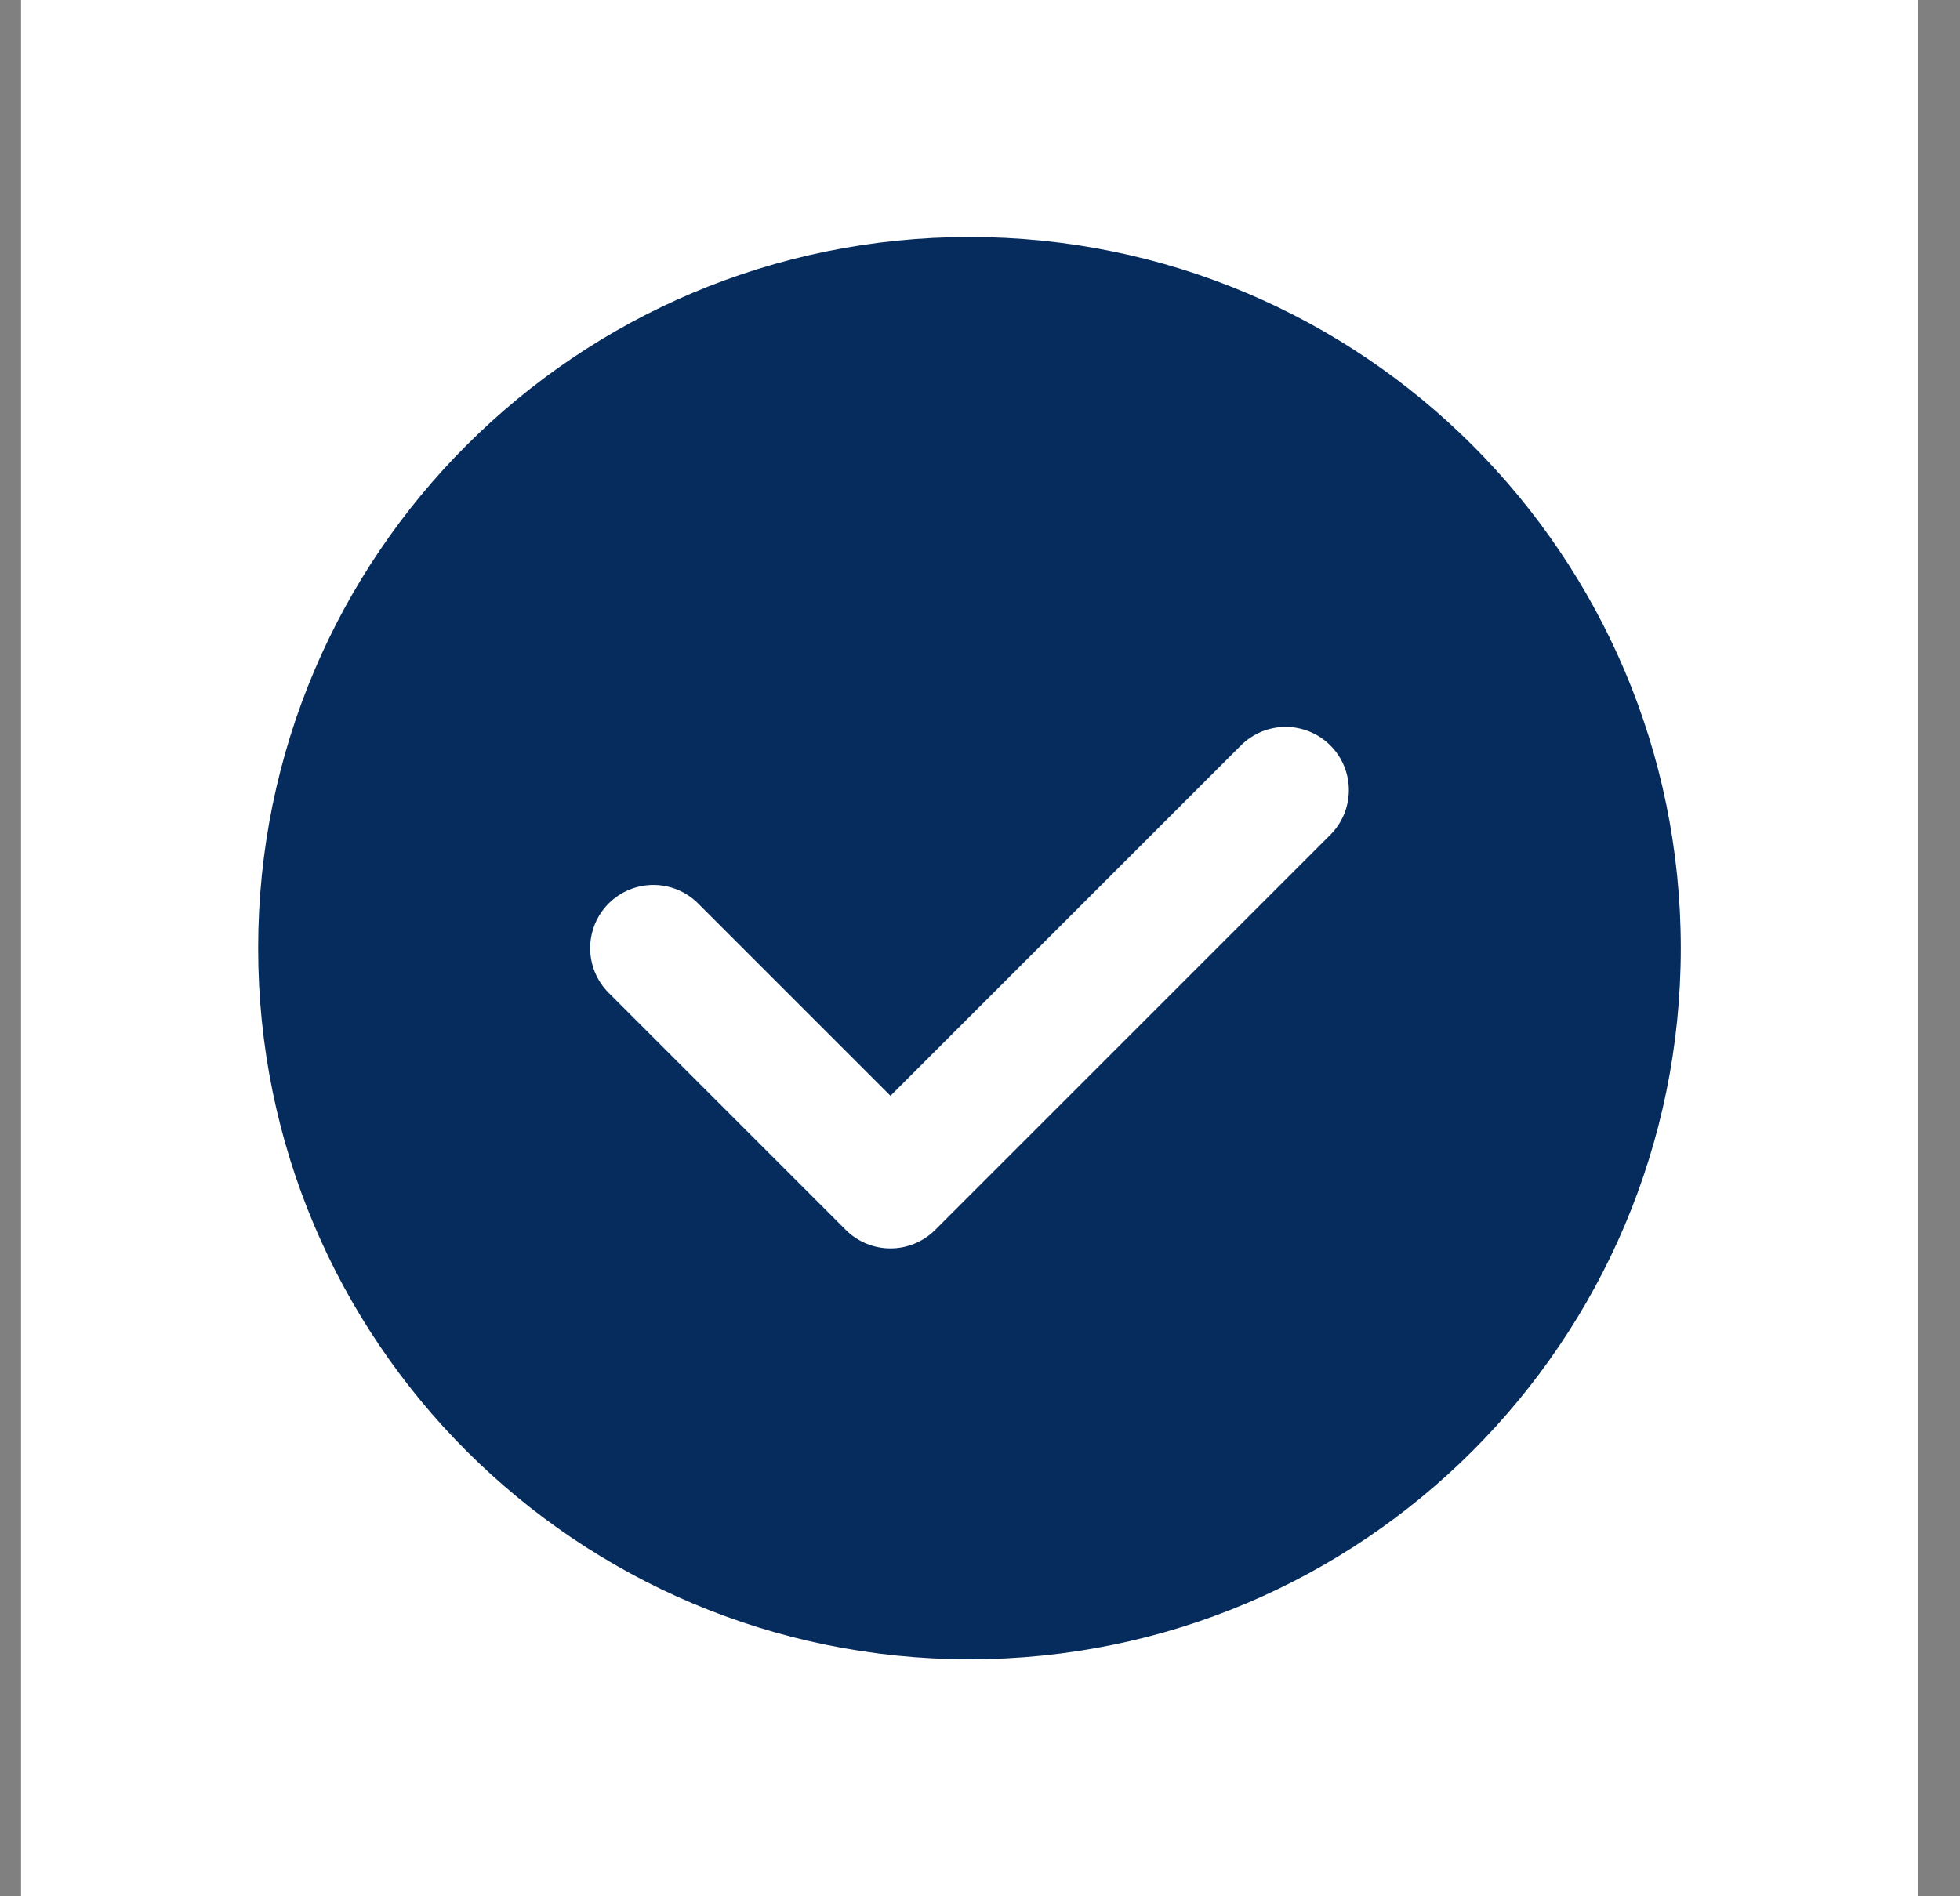
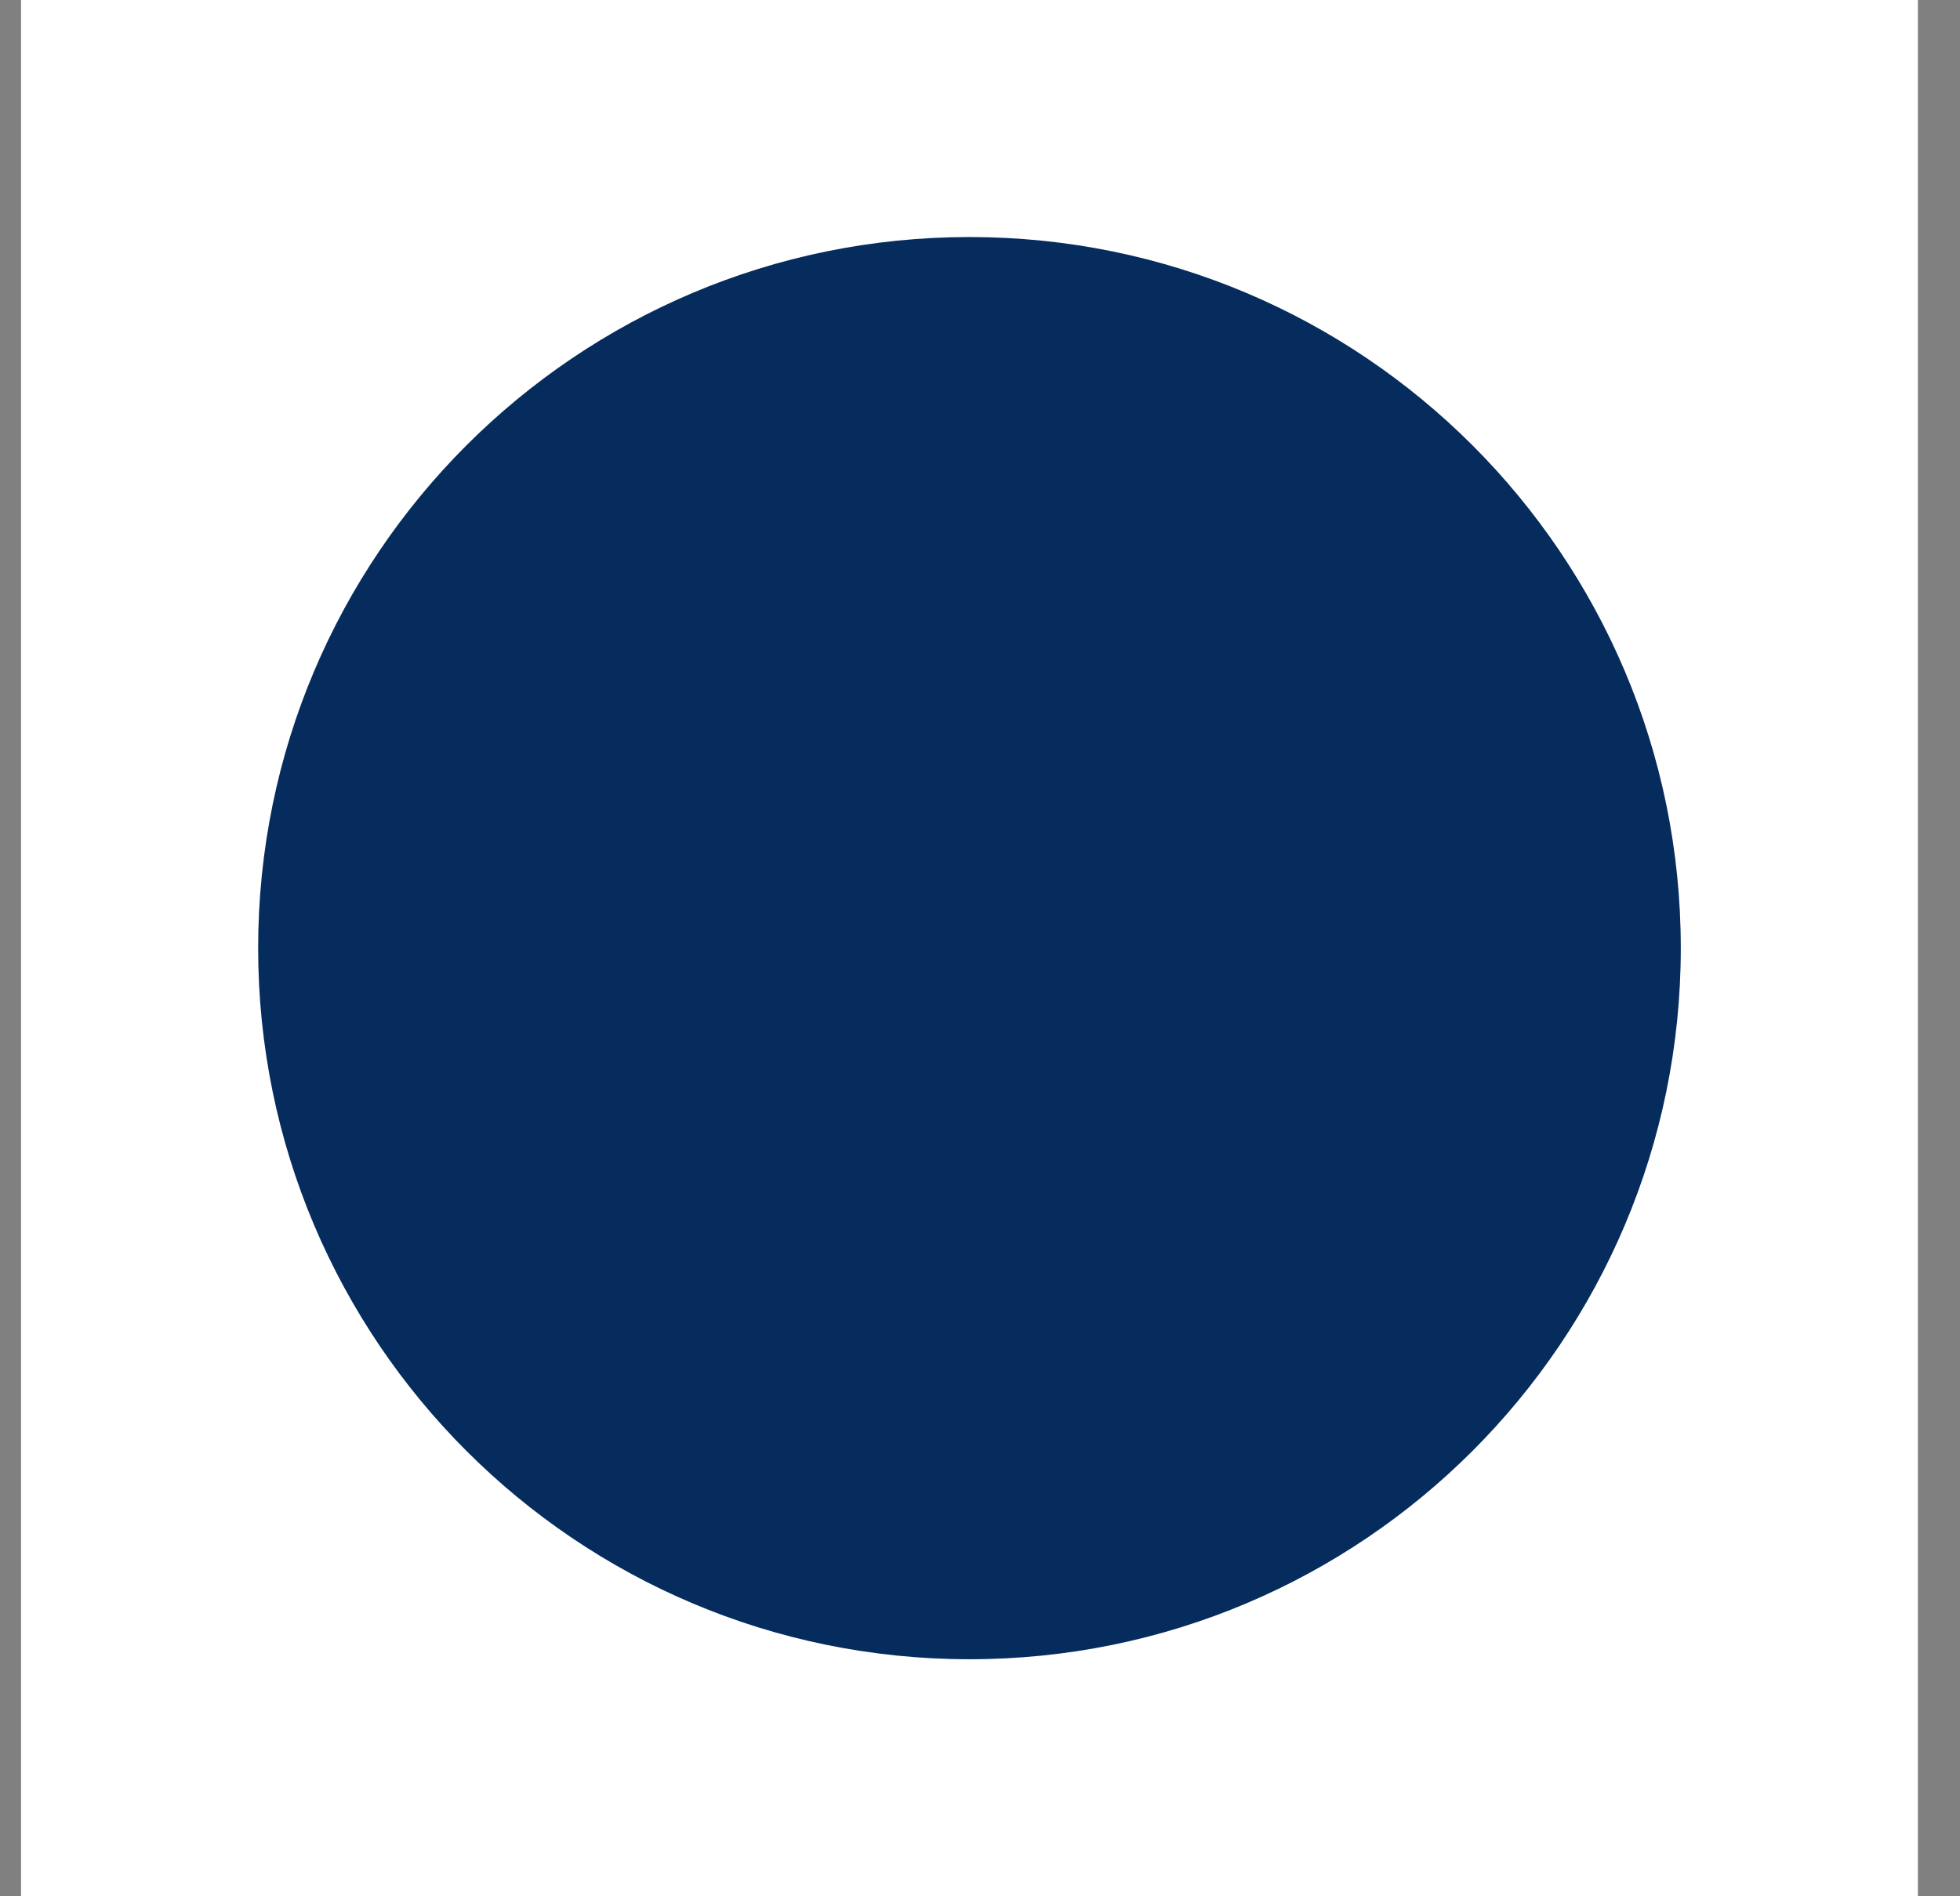
<svg xmlns="http://www.w3.org/2000/svg" width="31" height="30" viewBox="0 0 31 30" fill="none">
  <rect x="0" y="0" width="31" height="30" fill="#808080" stroke="none" />
  <path fill-rule="evenodd" clip-rule="evenodd" d="M0.333 0H30.334V30H0.333V0Z" fill="white" />
  <path fill-rule="evenodd" clip-rule="evenodd" d="M15.334 26.25V26.25C9.12 26.25 4.083 21.214 4.083 15V15C4.083 8.786 9.12 3.75 15.334 3.75V3.75C21.547 3.75 26.584 8.786 26.584 15V15C26.584 21.214 21.547 26.25 15.334 26.25Z" fill="#052C5C" />
-   <path d="M20.334 12.5L14.084 18.75L10.334 15" stroke="white" stroke-width="2" stroke-linecap="round" stroke-linejoin="round" />
</svg>